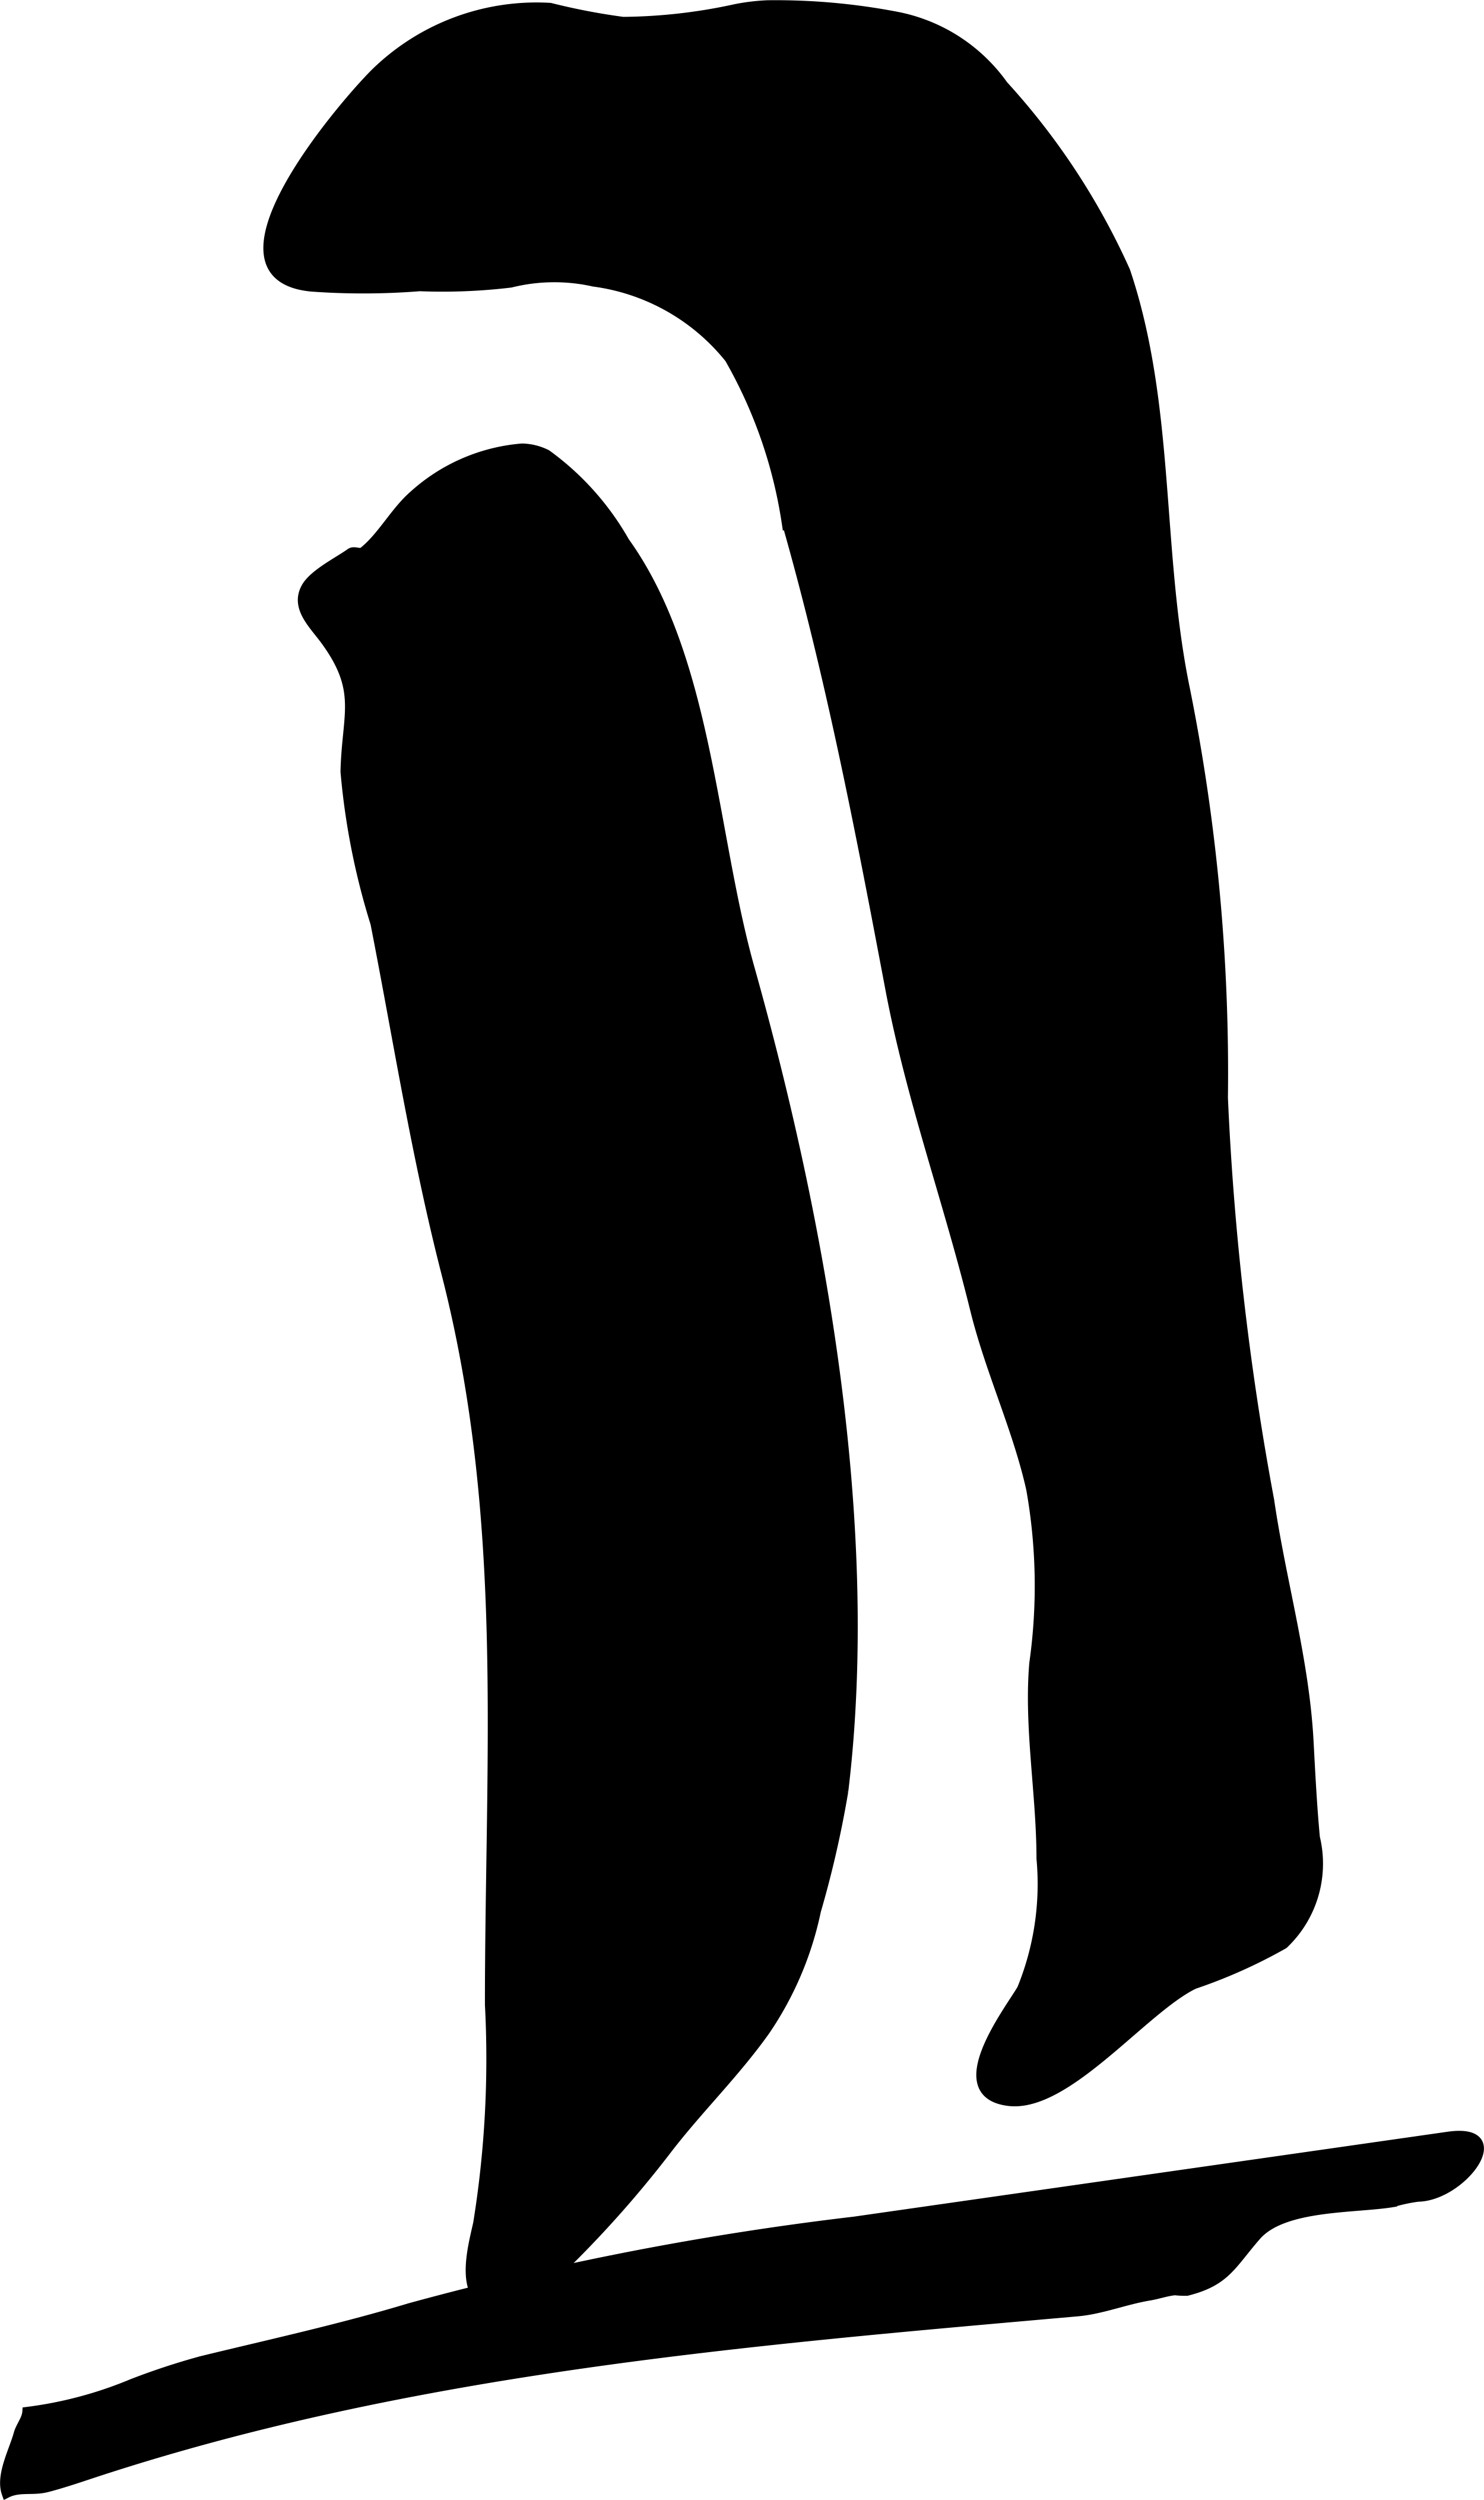
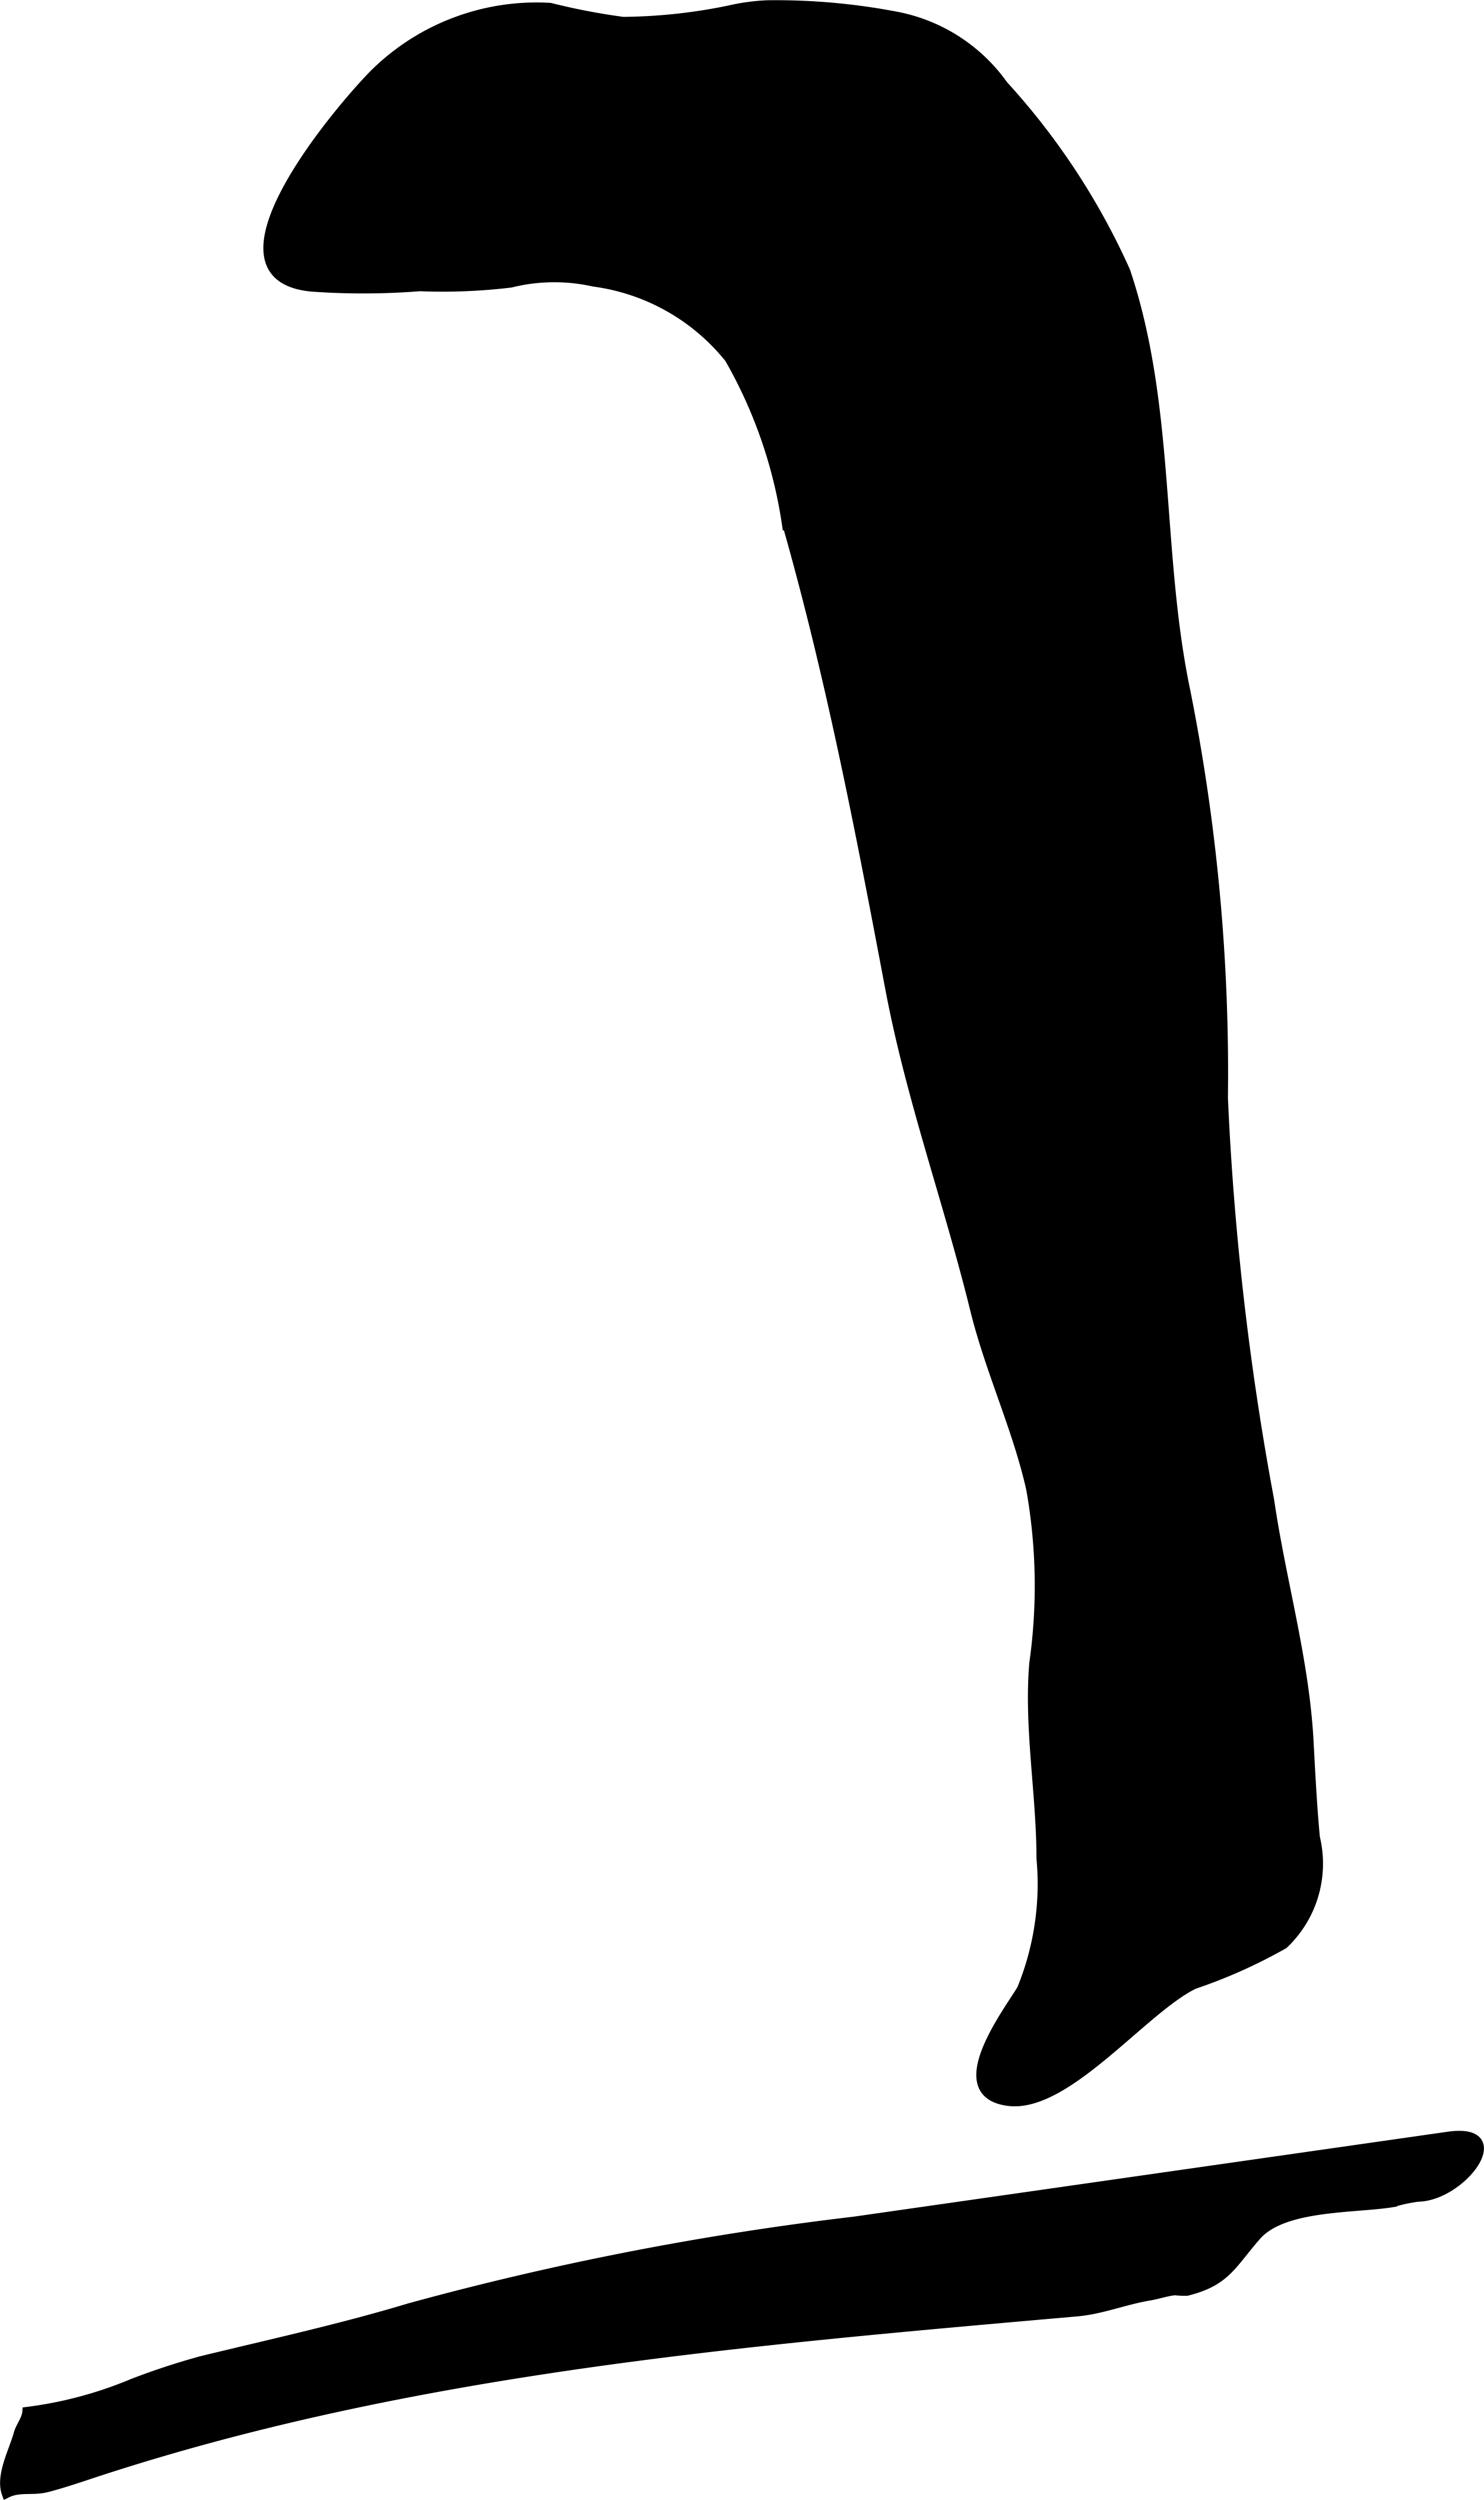
<svg xmlns="http://www.w3.org/2000/svg" version="1.1" width="8.384mm" height="14.119mm" viewBox="0 0 23.766 40.021">
  <defs>
    <style type="text/css">
      .a {
        stroke: #000;
        stroke-miterlimit: 10;
        stroke-width: 0.15px;
      }
    </style>
  </defs>
  <path class="a" d="M11.782.139a3.354,3.354,0,0,1,.51-.061,10.266,10.266,0,0,1,2.049.18,2.732,2.732,0,0,1,1.729,1.105,11.2,11.2,0,0,1,1.956,2.978c.73,2.17.497,4.502.962,6.721a31.177,31.177,0,0,1,.602,6.514,46.142,46.142,0,0,0,.741,6.443c.188,1.287.559,2.545.63,3.848.029.536.053,1.026.102,1.549a1.778,1.778,0,0,1-.505,1.708,8.292,8.292,0,0,1-1.435.642c-.811.391-2.04,1.984-2.968,1.872-1.026-.125.019-1.469.208-1.798a4.444,4.444,0,0,0,.311-2.088c0-1.03-.203-2.107-.115-3.127a8.849,8.849,0,0,0-.049-2.785c-.214-.963-.656-1.893-.898-2.875-.428-1.74-1.028-3.379-1.361-5.147-.476-2.519-.955-5.01-1.661-7.478a7.539,7.539,0,0,0-.91-2.603,3.348,3.348,0,0,0-2.172-1.225,2.891,2.891,0,0,0-1.329.016,9.17,9.17,0,0,1-1.457.058,11.448,11.448,0,0,1-1.731.006c-1.845-.173.49-2.899,1.014-3.421A3.694,3.694,0,0,1,8.811.12a10.404,10.404,0,0,0,1.166.224A8.692,8.692,0,0,0,11.782.139Z" />
-   <path class="a" d="M8.361,7.174a.917.917,0,0,1,.395.099,4.417,4.417,0,0,1,1.25,1.398c1.329,1.85,1.395,4.663,2,6.817,1.148,4.083,2.019,8.936,1.504,13.187a16.757,16.757,0,0,1-.438,1.915,5.34,5.34,0,0,1-.816,1.919c-.484.682-1.084,1.263-1.582,1.915a17.522,17.522,0,0,1-1.73,1.937,1.959,1.959,0,0,1-.418.336,1.999,1.999,0,0,1-.598.237c-.61-.118-.352-.984-.275-1.344a16.532,16.532,0,0,0,.188-3.498c0-3.989.312-7.779-.696-11.705-.48-1.87-.767-3.715-1.137-5.605a11.42,11.42,0,0,1-.48-2.431c.022-.93.278-1.29-.33-2.114-.189-.254-.477-.52-.296-.838.122-.215.52-.412.708-.547.066-.048.15.025.213-.026.302-.244.503-.643.807-.905A2.942,2.942,0,0,1,8.361,7.174Z" />
  <path class="a" d="M2.12,38.156a6.448,6.448,0,0,1-1.687.45c-.008.126-.107.235-.14.358-.077.278-.291.667-.19.951.206-.106.419-.034.65-.094.229-.059.474-.141.685-.211,5.117-1.694,10.501-2.135,15.817-2.604.384-.034.764-.188,1.147-.252.135-.022.277-.072.414-.086a1.487,1.487,0,0,0,.192.009c.625-.157.708-.42,1.114-.885.43-.493,1.568-.434,2.177-.533a2.583,2.583,0,0,1,.41-.088c.707-.012,1.531-1.121.483-.971l-9.514,1.36a48.322,48.322,0,0,0-7.118,1.385c-1.098.331-2.219.576-3.333.847A11.343,11.343,0,0,0,2.12,38.156Z" />
</svg>